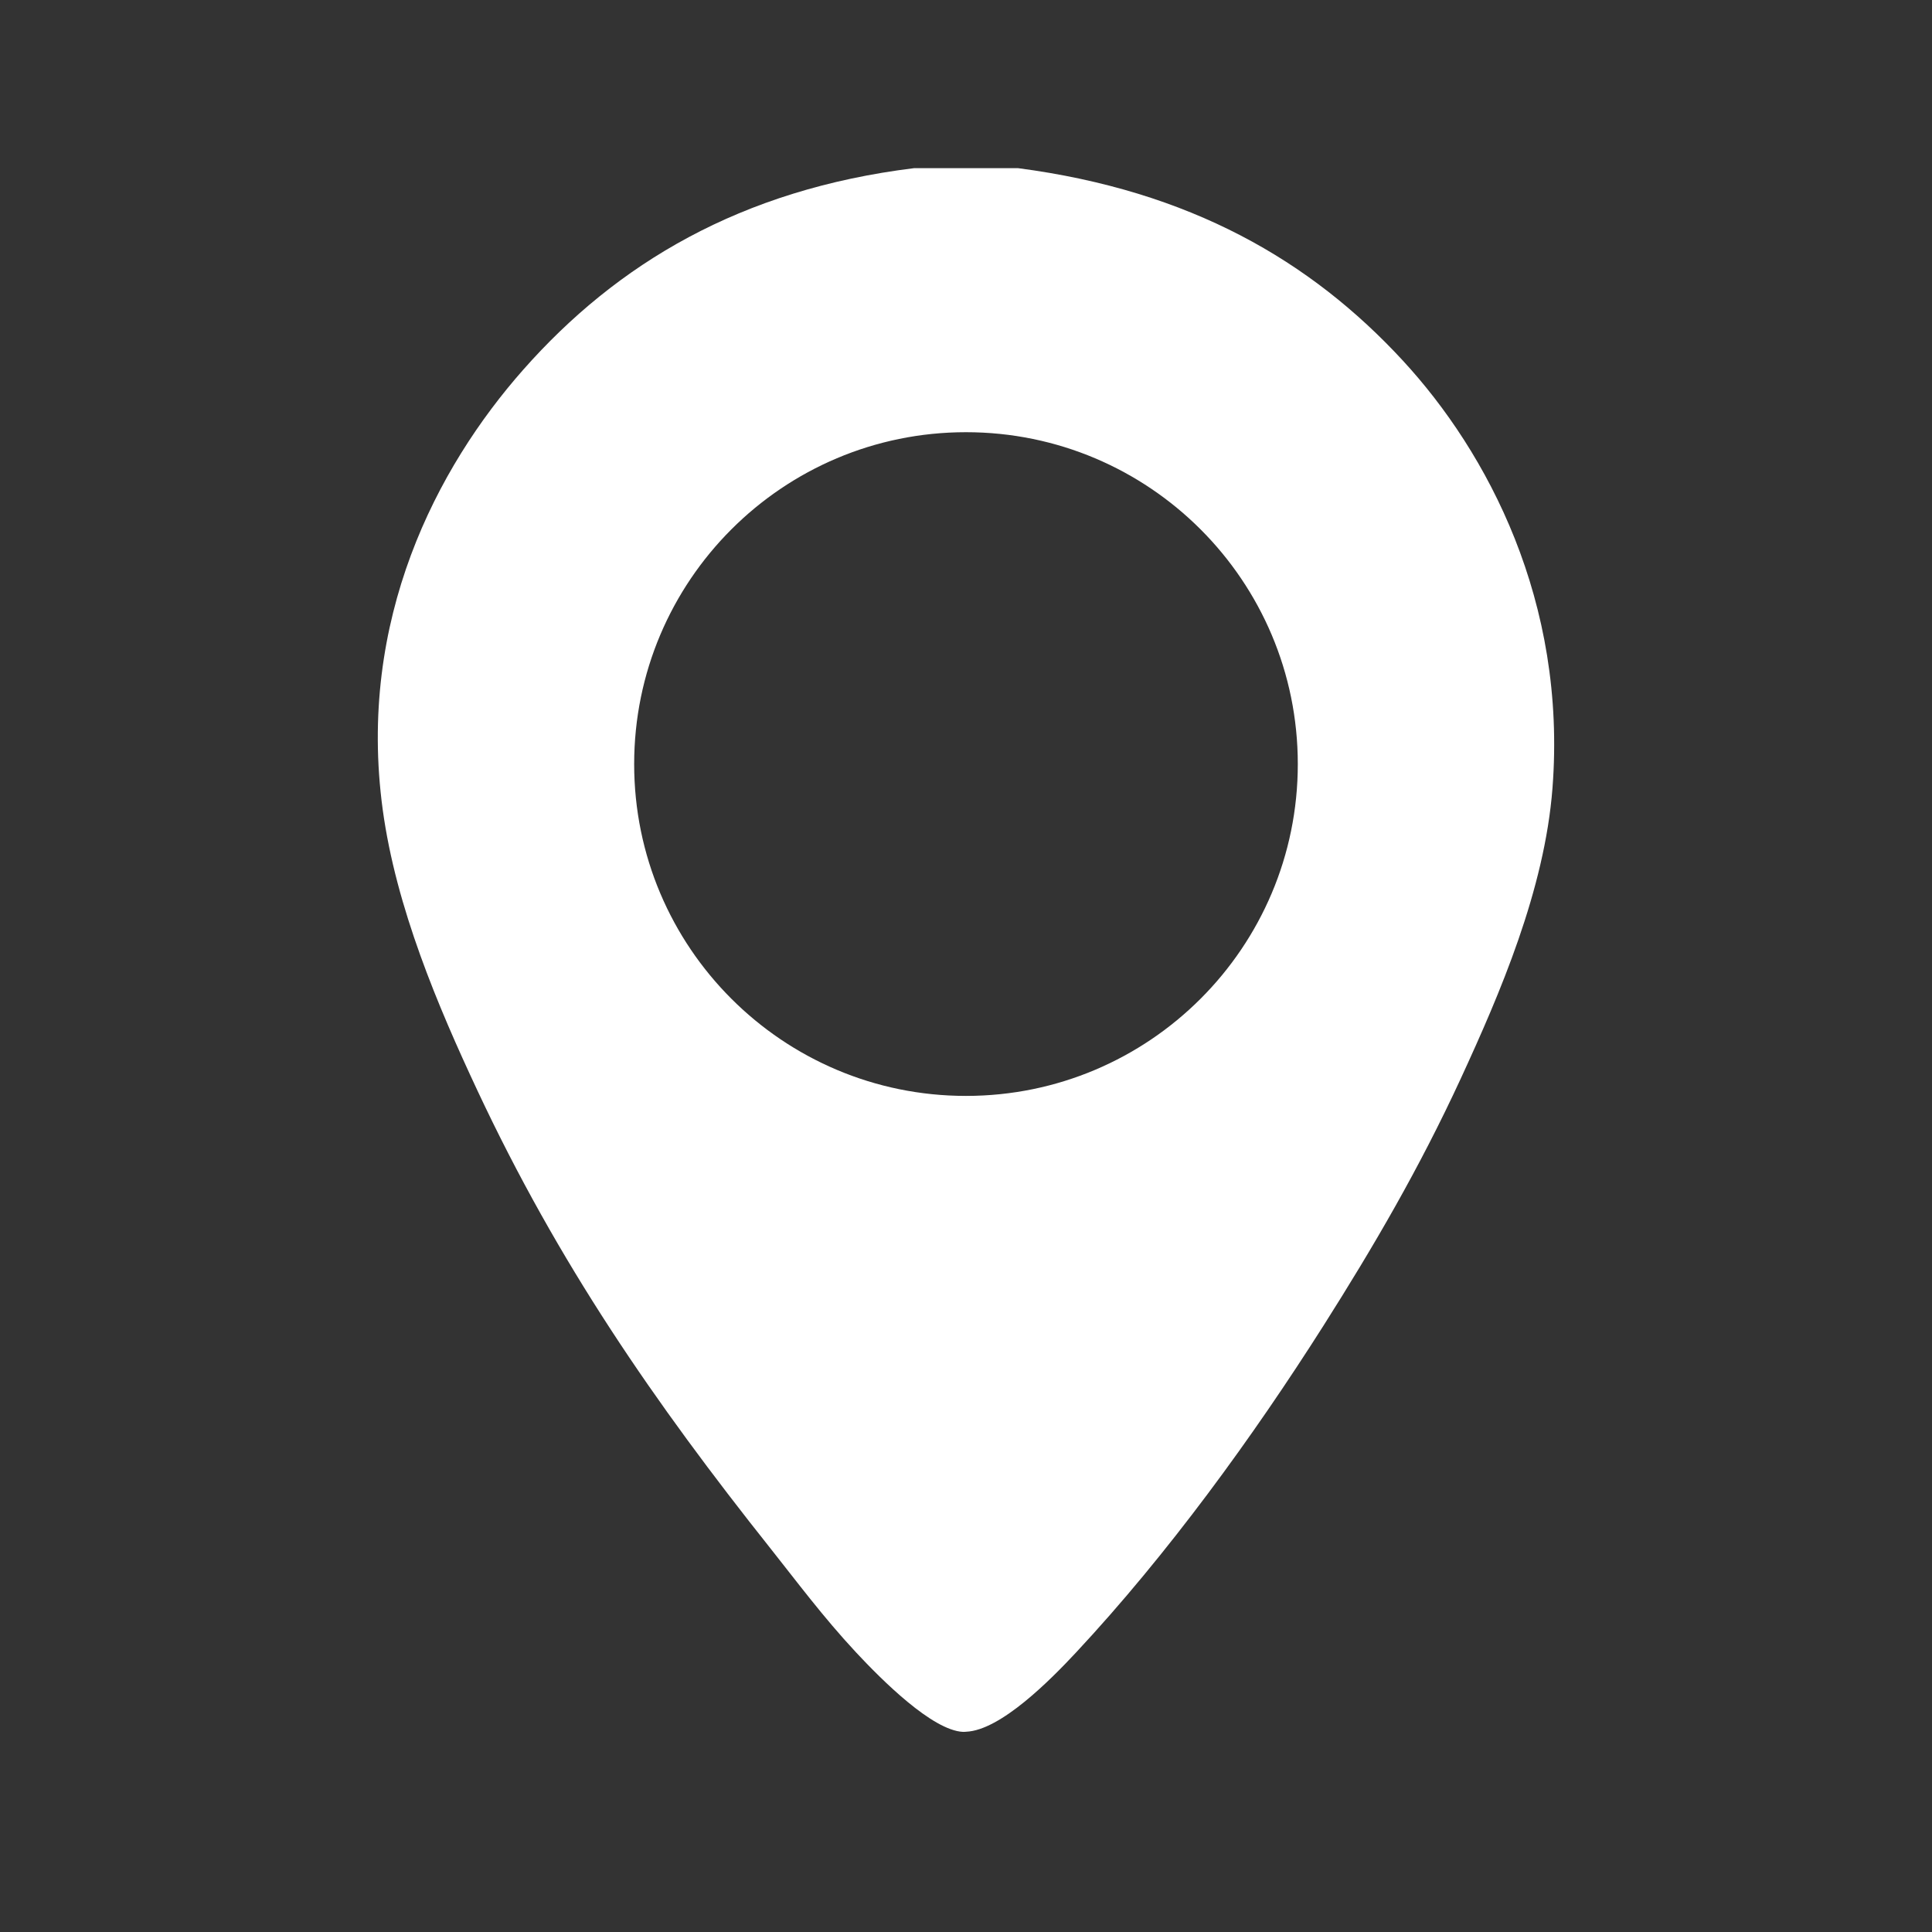
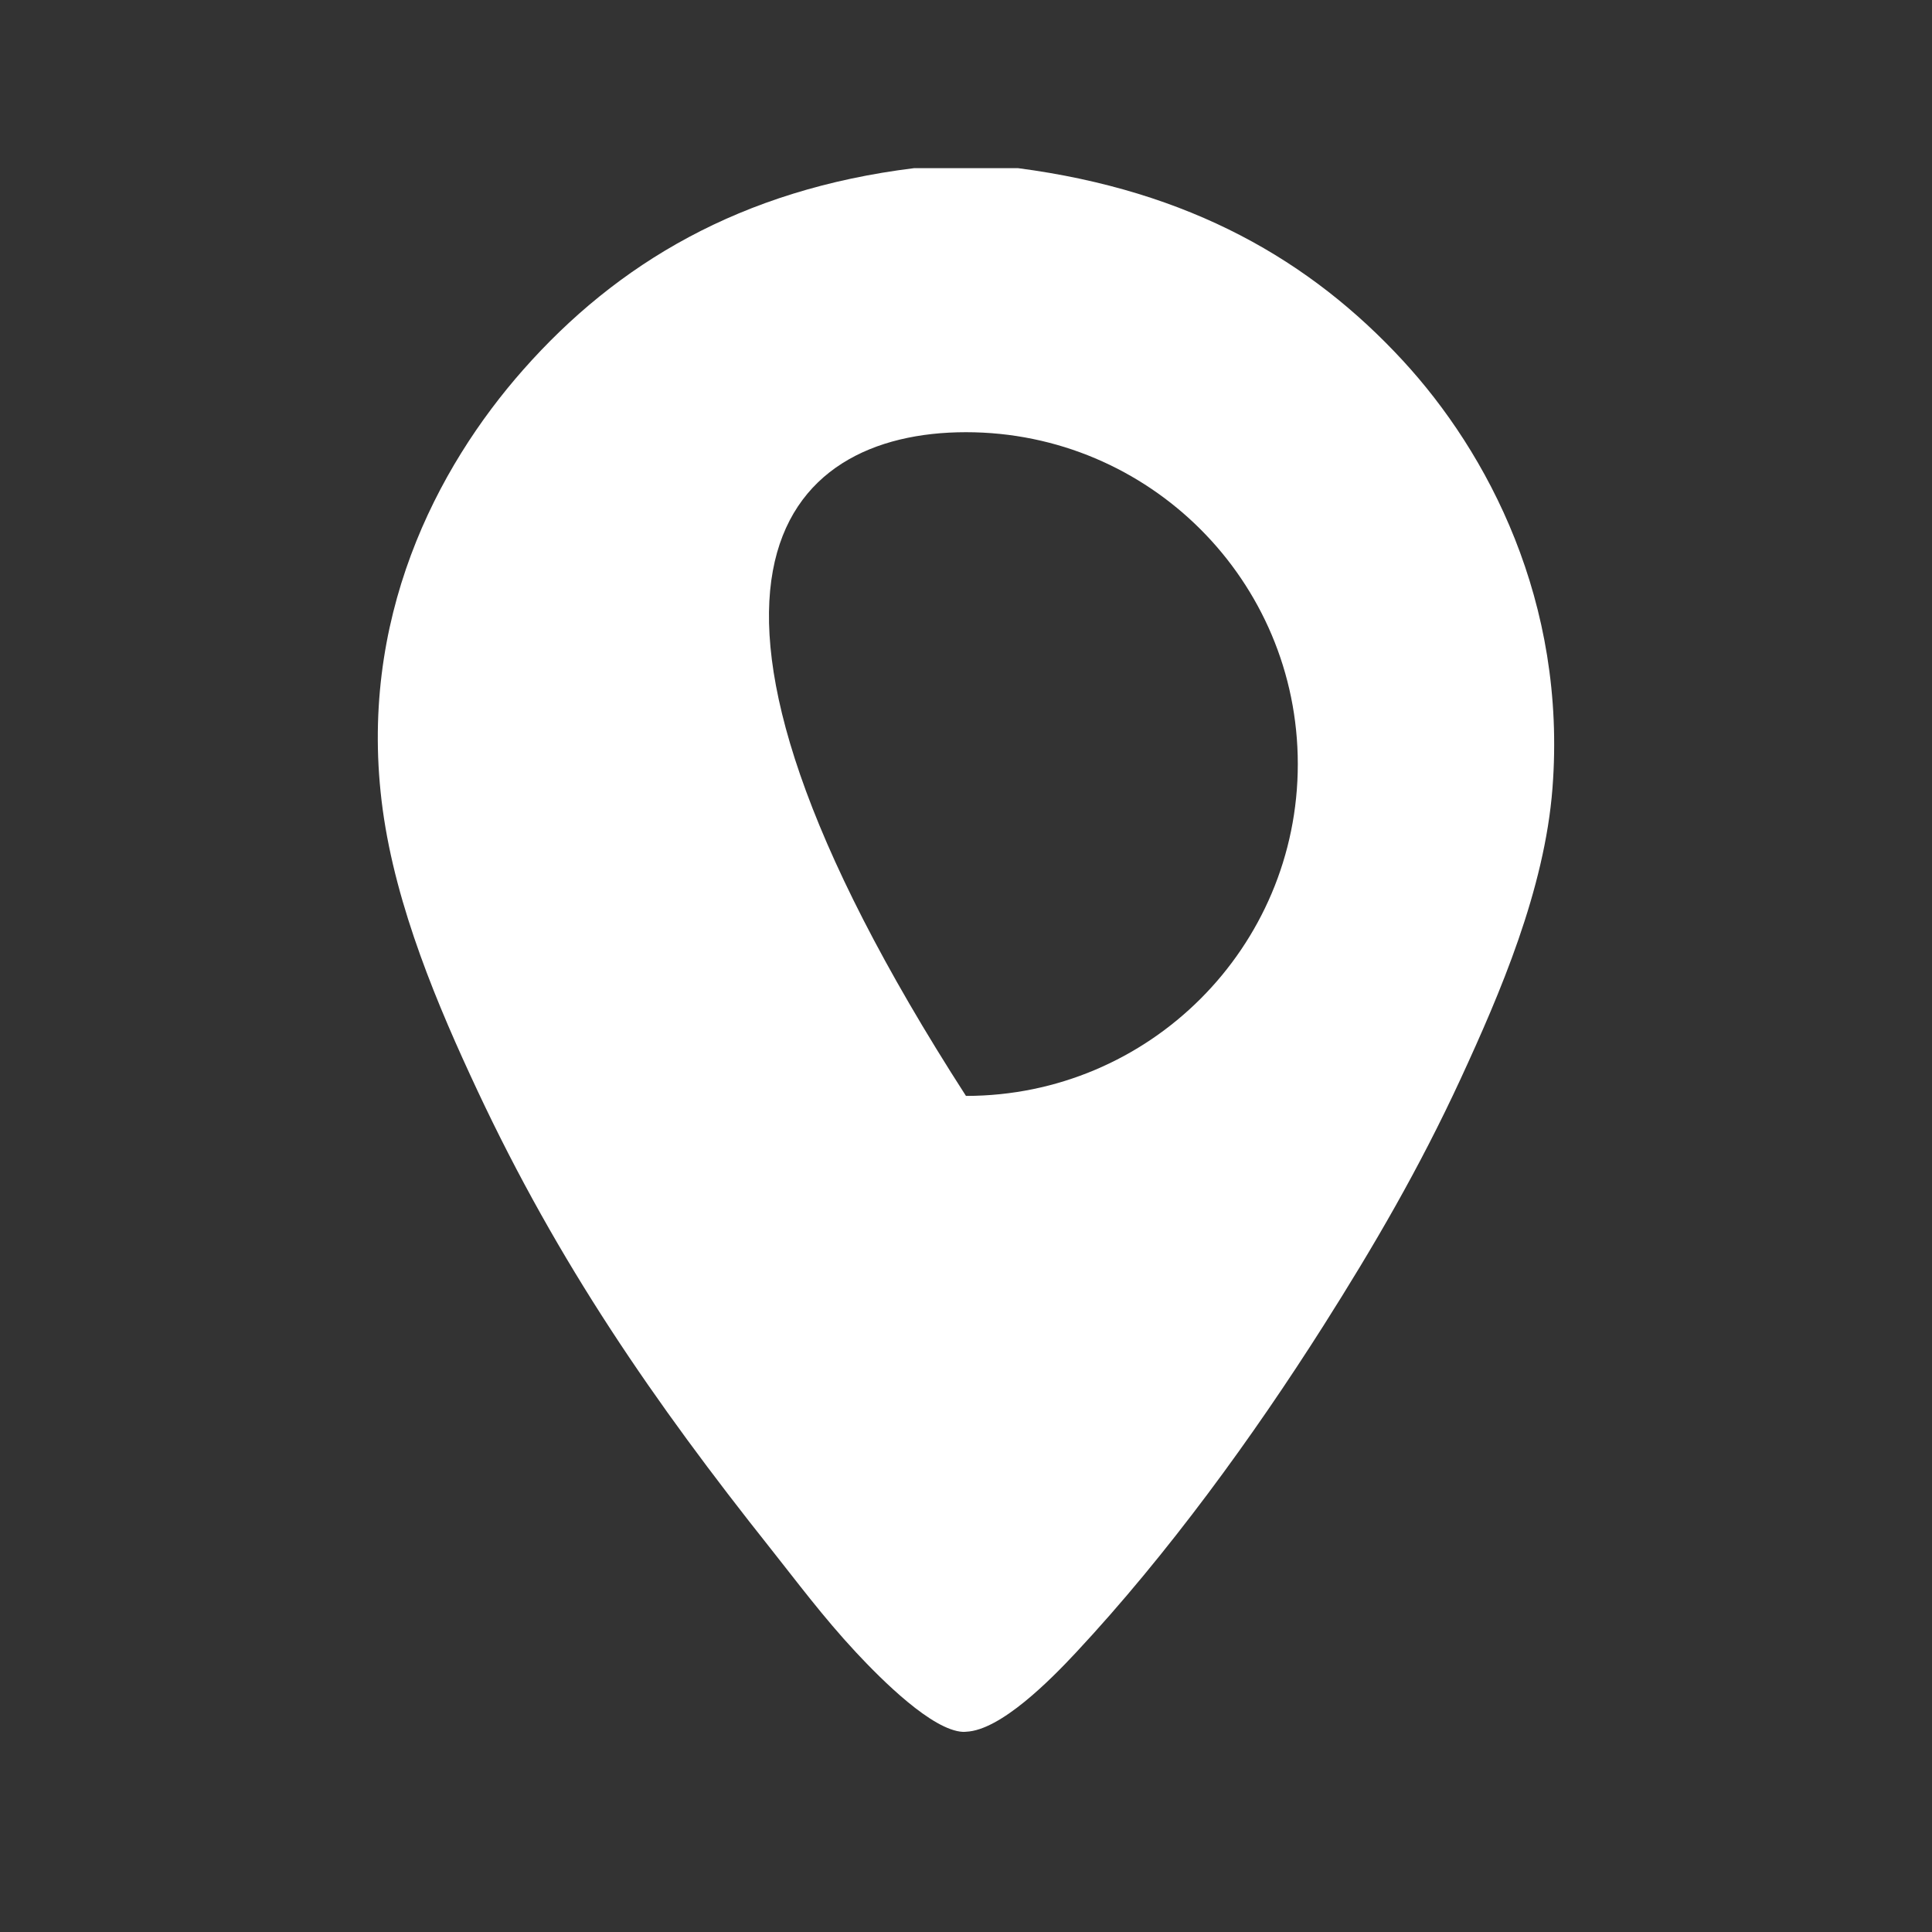
<svg xmlns="http://www.w3.org/2000/svg" width="100%" height="100%" viewBox="0 0 55 55" version="1.1" xml:space="preserve" style="fill-rule:evenodd;clip-rule:evenodd;stroke-linejoin:round;stroke-miterlimit:2;">
  <rect x="0" y="0" width="55" height="55" fill="#333333" stroke="none" />
  <g transform="matrix(0.51,0,0,0.51,27.499,22.893)">
-     <path d="M0,16.285C-10.228,16.285 -18.521,7.991 -18.521,-2.236C-18.521,-12.469 -10.228,-20.763 0,-20.763C10.23,-20.763 18.523,-12.469 18.523,-2.236C18.523,7.991 10.23,16.285 0,16.285M24.385,-24.762C19.248,-30.33 12.524,-34.243 2.905,-35.502L0.002,-35.502L-2.893,-35.502C-12.58,-34.31 -19.487,-30.17 -24.714,-24.249C-29.526,-18.801 -33.997,-10.303 -32.557,0.301C-31.813,5.771 -29.468,11.294 -27.271,15.983C-22.743,25.642 -17.425,33.35 -10.903,41.556C-9.485,43.34 -7.985,45.363 -6.131,47.352C-4.679,48.908 -1.877,51.704 -0.164,51.784C-0.11,51.787 -0.053,51.779 0.002,51.777L0.005,51.776C1.939,51.7 4.732,48.865 6.145,47.352C11.278,41.85 16.027,35.3 19.954,29.113C22.748,24.704 25.298,20.345 27.626,15.303C29.808,10.572 32.302,4.78 32.739,-0.895C33.542,-11.31 29.118,-19.634 24.385,-24.762" style="fill:white;" />
+     <path d="M0,16.285C-18.521,-12.469 -10.228,-20.763 0,-20.763C10.23,-20.763 18.523,-12.469 18.523,-2.236C18.523,7.991 10.23,16.285 0,16.285M24.385,-24.762C19.248,-30.33 12.524,-34.243 2.905,-35.502L0.002,-35.502L-2.893,-35.502C-12.58,-34.31 -19.487,-30.17 -24.714,-24.249C-29.526,-18.801 -33.997,-10.303 -32.557,0.301C-31.813,5.771 -29.468,11.294 -27.271,15.983C-22.743,25.642 -17.425,33.35 -10.903,41.556C-9.485,43.34 -7.985,45.363 -6.131,47.352C-4.679,48.908 -1.877,51.704 -0.164,51.784C-0.11,51.787 -0.053,51.779 0.002,51.777L0.005,51.776C1.939,51.7 4.732,48.865 6.145,47.352C11.278,41.85 16.027,35.3 19.954,29.113C22.748,24.704 25.298,20.345 27.626,15.303C29.808,10.572 32.302,4.78 32.739,-0.895C33.542,-11.31 29.118,-19.634 24.385,-24.762" style="fill:white;" />
  </g>
</svg>